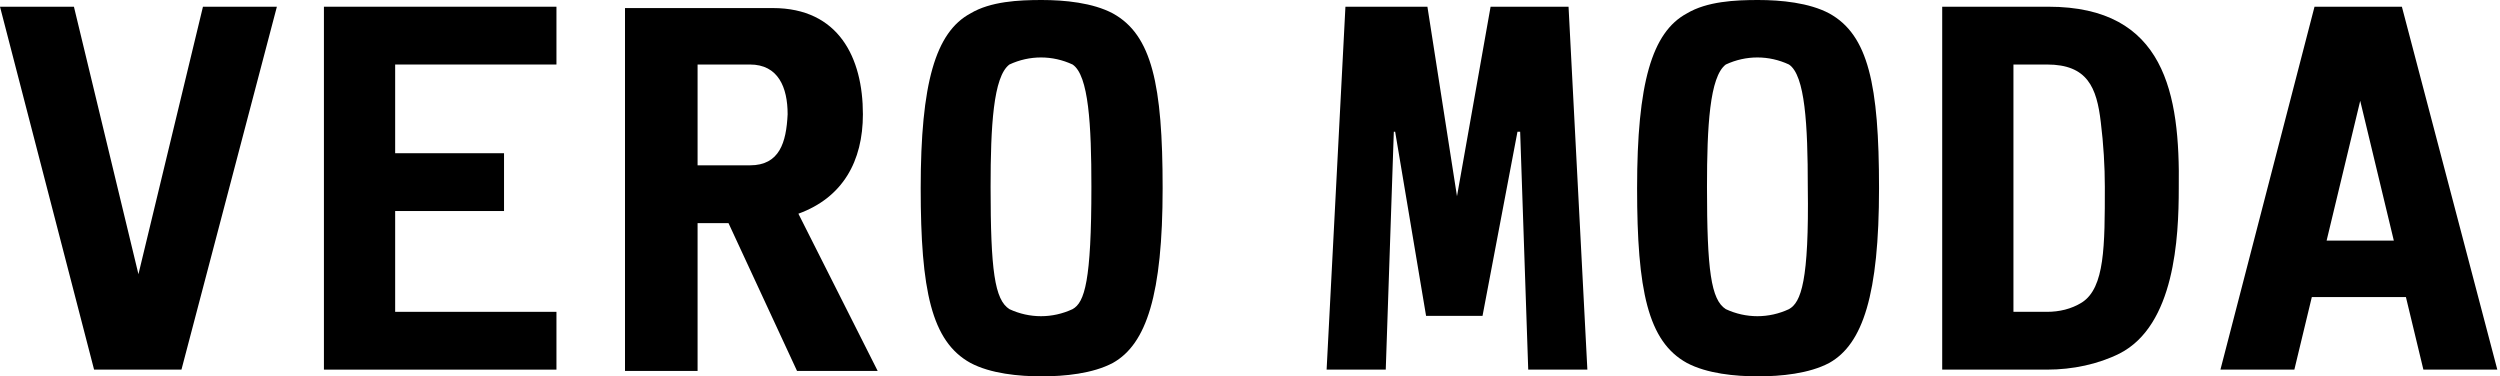
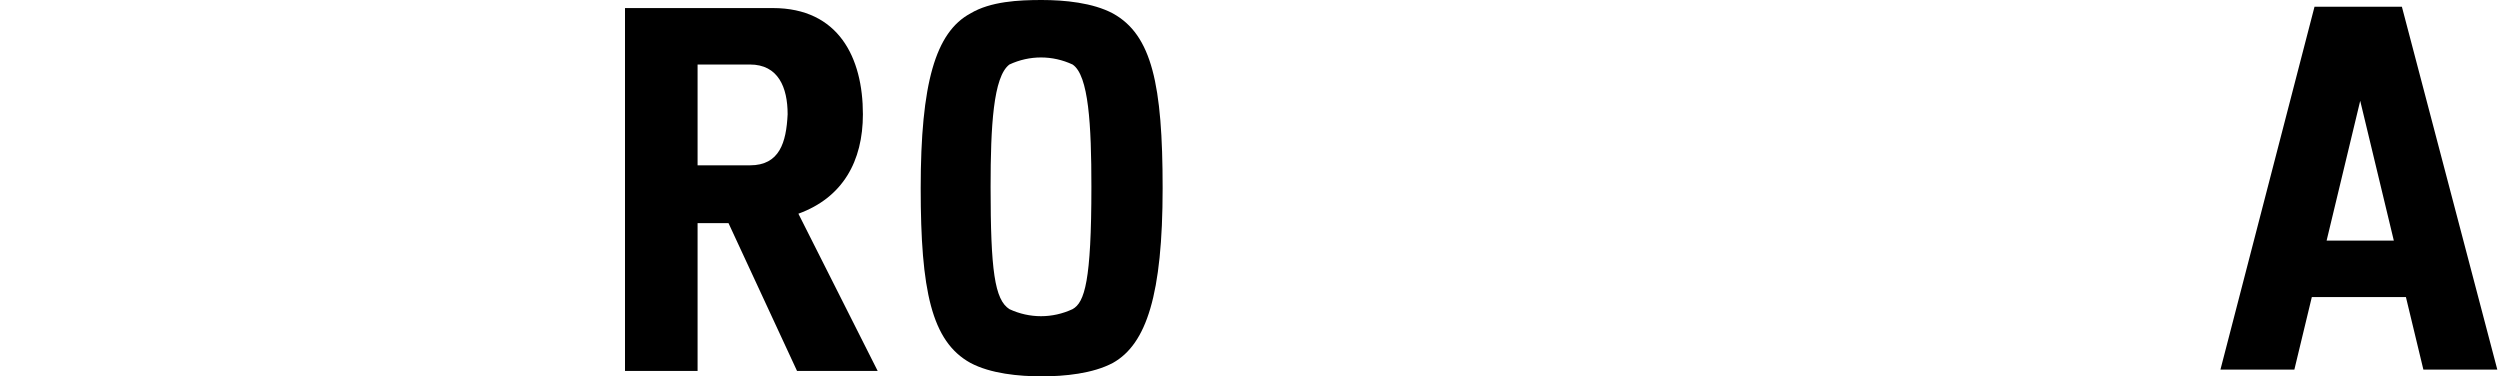
<svg xmlns="http://www.w3.org/2000/svg" version="1.1" id="图层_1" x="0px" y="0px" viewBox="0 0 186 28" style="enable-background:new 0 0 186 28;" xml:space="preserve">
  <title>资源 15</title>
  <g>
    <path d="M64.2,8.5c0-4.2-1.8-7.9-6.7-7.9h-11v27h5.4v-11h2.3l5.1,11h6l-5.9-11.7C62.7,14.7,64.2,12,64.2,8.5z M55.8,12.3h-3.9V4.8   h3.9c2.1,0,2.8,1.7,2.8,3.7C58.5,10.6,58,12.3,55.8,12.3z" />
-     <polygon points="24.1,27.5 41.4,27.5 41.4,23.2 29.4,23.2 29.4,15.7 37.5,15.7 37.5,11.4 29.4,11.4 29.4,4.8 41.4,4.8 41.4,0.5    24.1,0.5  " />
-     <polygon points="10.3,20.4 5.5,0.5 0,0.5 7,27.5 13.5,27.5 20.6,0.5 15.1,0.5  " />
-     <polygon points="110.9,0.5 108.4,14.6 106.2,0.5 100.1,0.5 98.7,27.5 103.1,27.5 103.7,9.8 103.8,9.8 106.1,23.5 110.3,23.5    112.9,9.8 113.1,9.8 113.7,27.5 118.1,27.5 116.7,0.5  " />
-     <path d="M152.4,0.5h-7.9v27h7.8c1.9,0,3.8-0.4,5.4-1.2c4.1-2.1,4.4-8.6,4.4-12.3C162.2,7,161.1,0.5,152.4,0.5z M154.9,22.5   c-0.8,0.5-1.7,0.7-2.6,0.7h-2.5V4.8h2.5c3,0,3.7,1.7,4,4.3c0.2,1.6,0.3,3.3,0.3,4.8C156.6,18.3,156.6,21.4,154.9,22.5z" />
    <path d="M178.7,0.5h-6.5l-7,27h5.5l1.3-5.4h7l1.3,5.4h5.5L178.7,0.5z M173.1,17.9l2.5-10.4l2.5,10.4H173.1z" />
-     <path d="M136.1,1c-1.5-0.8-3.6-1-5.3-1s-3.8,0.1-5.3,1c-2.6,1.4-3.7,5.2-3.7,13c0,7.6,0.8,11.4,3.7,13c1.5,0.8,3.6,1,5.3,1   s3.8-0.2,5.3-1c2.5-1.4,3.7-5.1,3.7-13C139.8,6.3,139,2.6,136.1,1z M133.1,23c-1.5,0.7-3.2,0.7-4.7,0c-1.1-0.7-1.4-2.9-1.4-9.1   c0-4.5,0.2-8.2,1.4-9.1c1.5-0.7,3.2-0.7,4.7,0c1.2,0.8,1.4,4.5,1.4,9.1C134.6,20.9,134,22.5,133.1,23z" />
    <path d="M82.8,1c-1.5-0.8-3.6-1-5.3-1s-3.8,0.1-5.3,1c-2.6,1.4-3.7,5.2-3.7,13c0,7.6,0.8,11.4,3.7,13c1.5,0.8,3.6,1,5.3,1   s3.8-0.2,5.3-1c2.5-1.4,3.7-5.1,3.7-13C86.5,6.3,85.7,2.6,82.8,1z M79.8,23c-1.5,0.7-3.2,0.7-4.7,0c-1.1-0.7-1.4-2.9-1.4-9.1   c0-4.5,0.2-8.2,1.4-9.1c1.5-0.7,3.2-0.7,4.7,0c1.2,0.8,1.4,4.5,1.4,9.1C81.2,20.9,80.7,22.5,79.8,23z" />
  </g>
</svg>